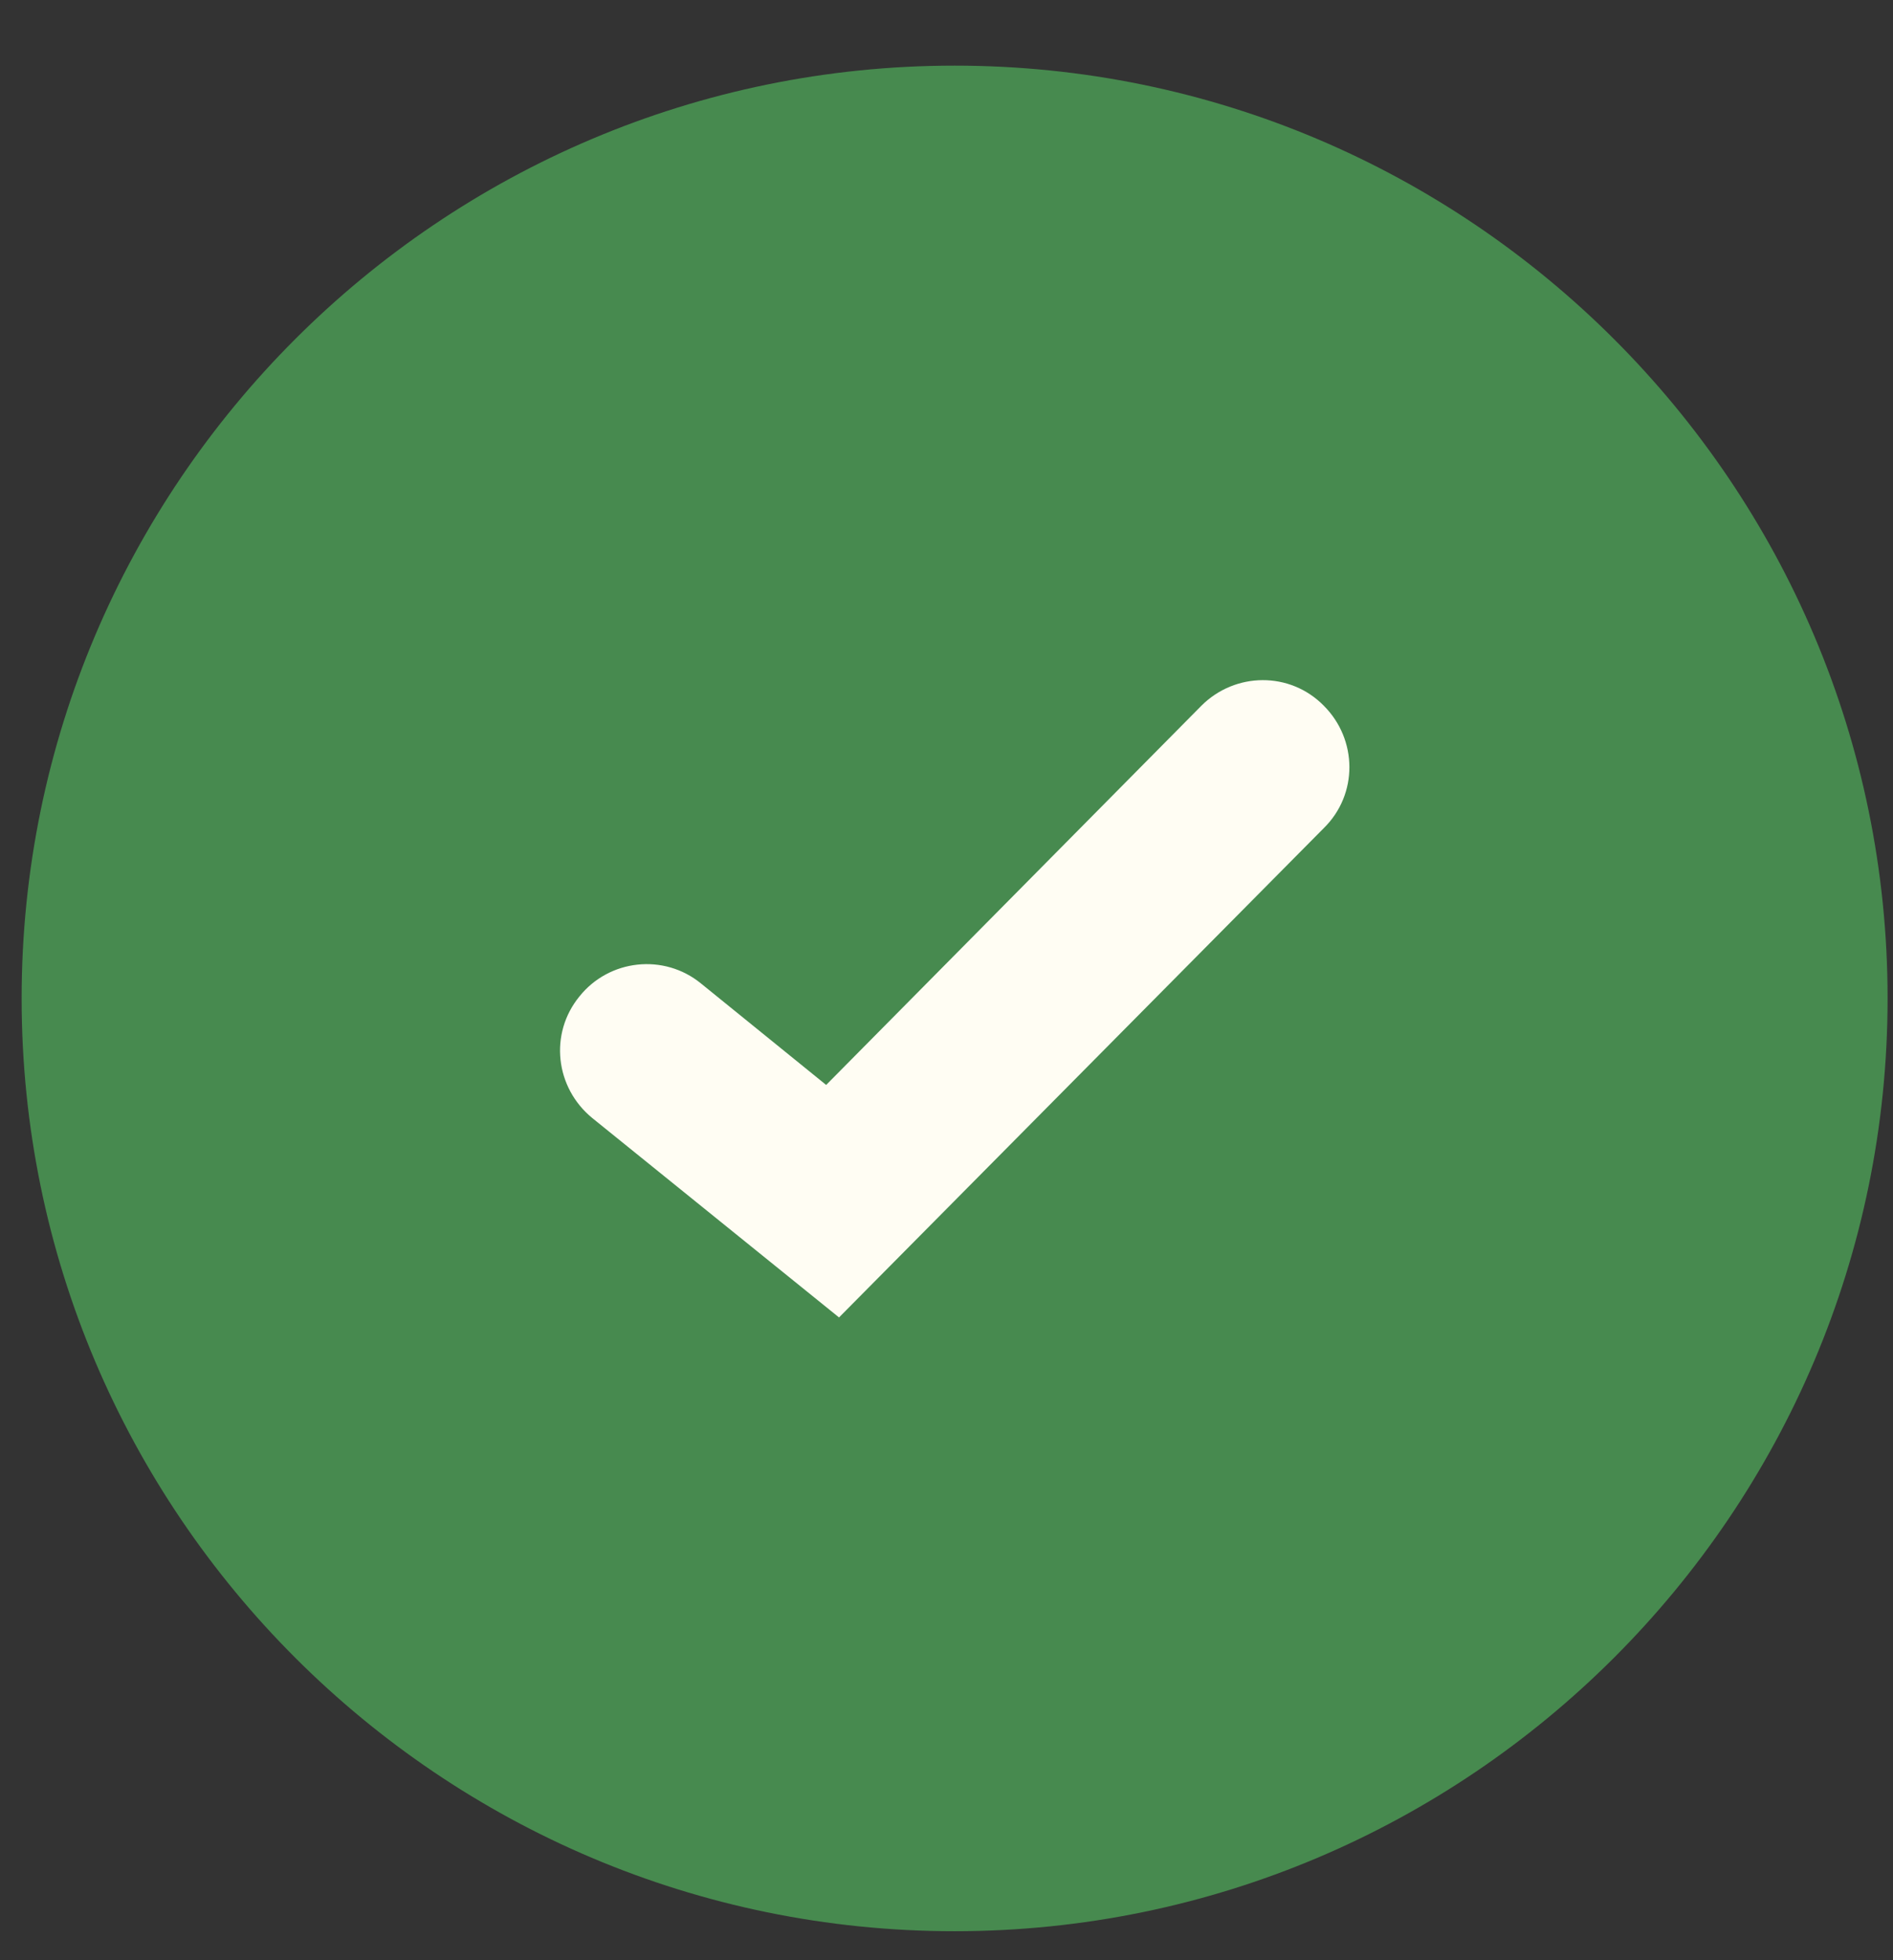
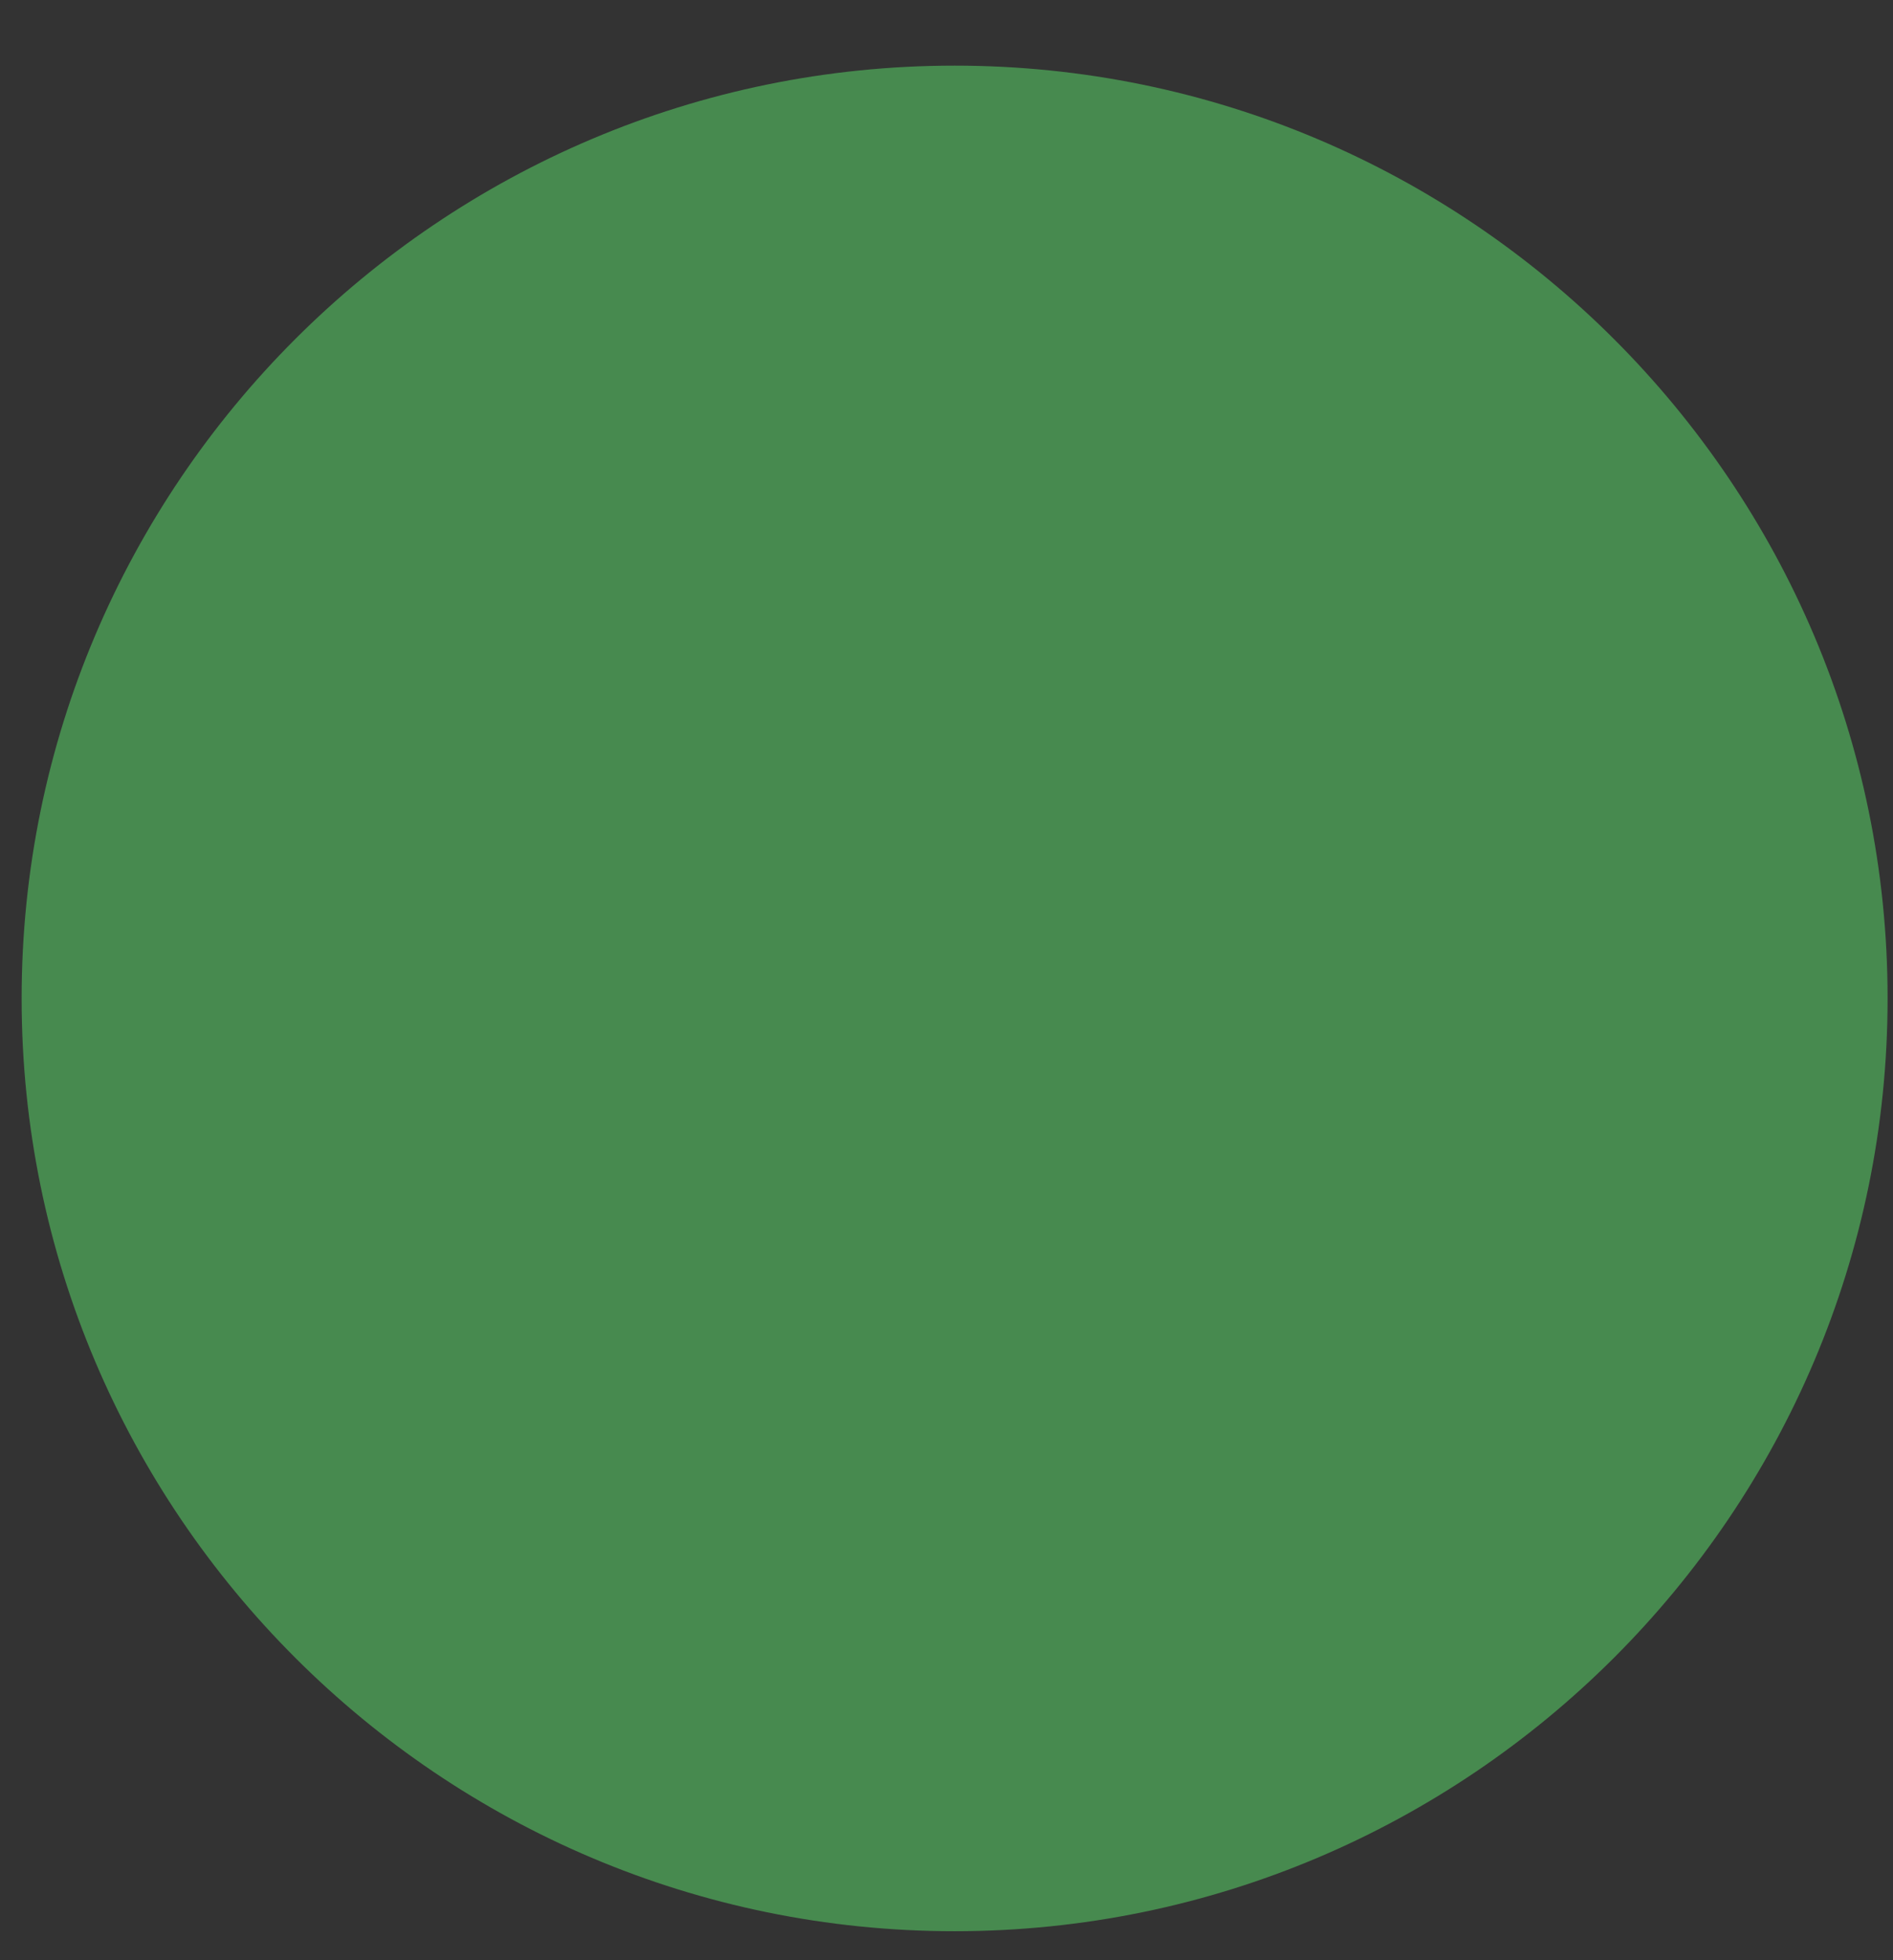
<svg xmlns="http://www.w3.org/2000/svg" width="28" height="29" viewBox="0 0 28 29" fill="none">
  <rect x="0" y="0" width="28" height="29" fill="#333333" stroke="none" />
-   <path d="M14.12 28.261C21.57 28.261 27.61 22.222 27.61 14.771C27.61 7.321 21.57 1.281 14.12 1.281C6.67 1.281 0.63 7.321 0.63 14.771C0.63 22.222 6.67 28.261 14.12 28.261Z" fill="#F15A22" />
+   <path d="M14.12 28.261C21.57 28.261 27.61 22.222 27.61 14.771C27.61 7.321 21.57 1.281 14.12 1.281C6.67 1.281 0.63 7.321 0.63 14.771Z" fill="#F15A22" />
  <path d="M14.12 28.571C6.51 28.571 0.32 22.381 0.32 14.771C0.32 7.161 6.51 0.971 14.12 0.971C21.73 0.971 27.92 7.161 27.92 14.771C27.92 22.381 21.73 28.571 14.12 28.571Z" fill="#478A4F" />
-   <path d="M12.411 19.491L8.761 16.541C8.211 16.091 8.121 15.291 8.571 14.741C9.011 14.191 9.821 14.101 10.37 14.551L12.22 16.051L17.77 10.441C18.27 9.941 19.081 9.931 19.581 10.441C20.081 10.941 20.09 11.751 19.581 12.251L12.39 19.511L12.411 19.491Z" fill="#FFFDF3" />
</svg>